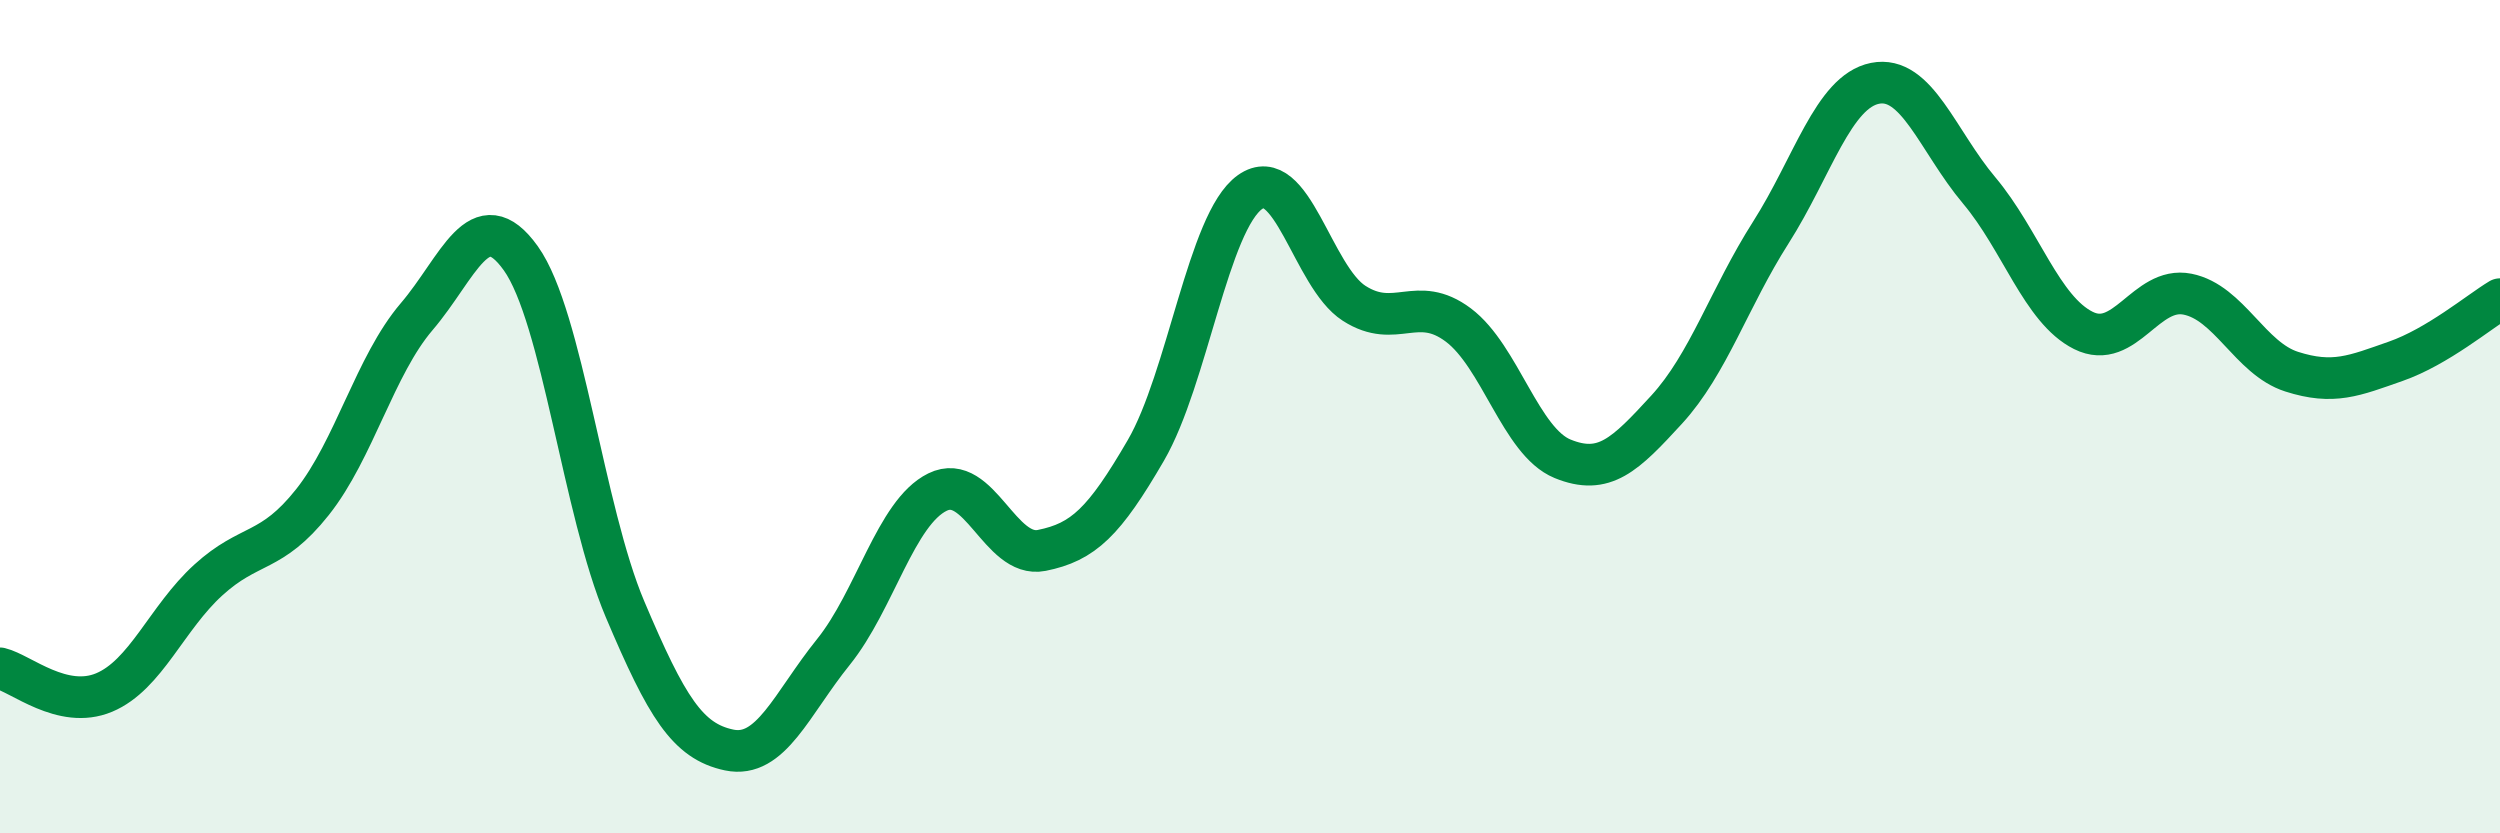
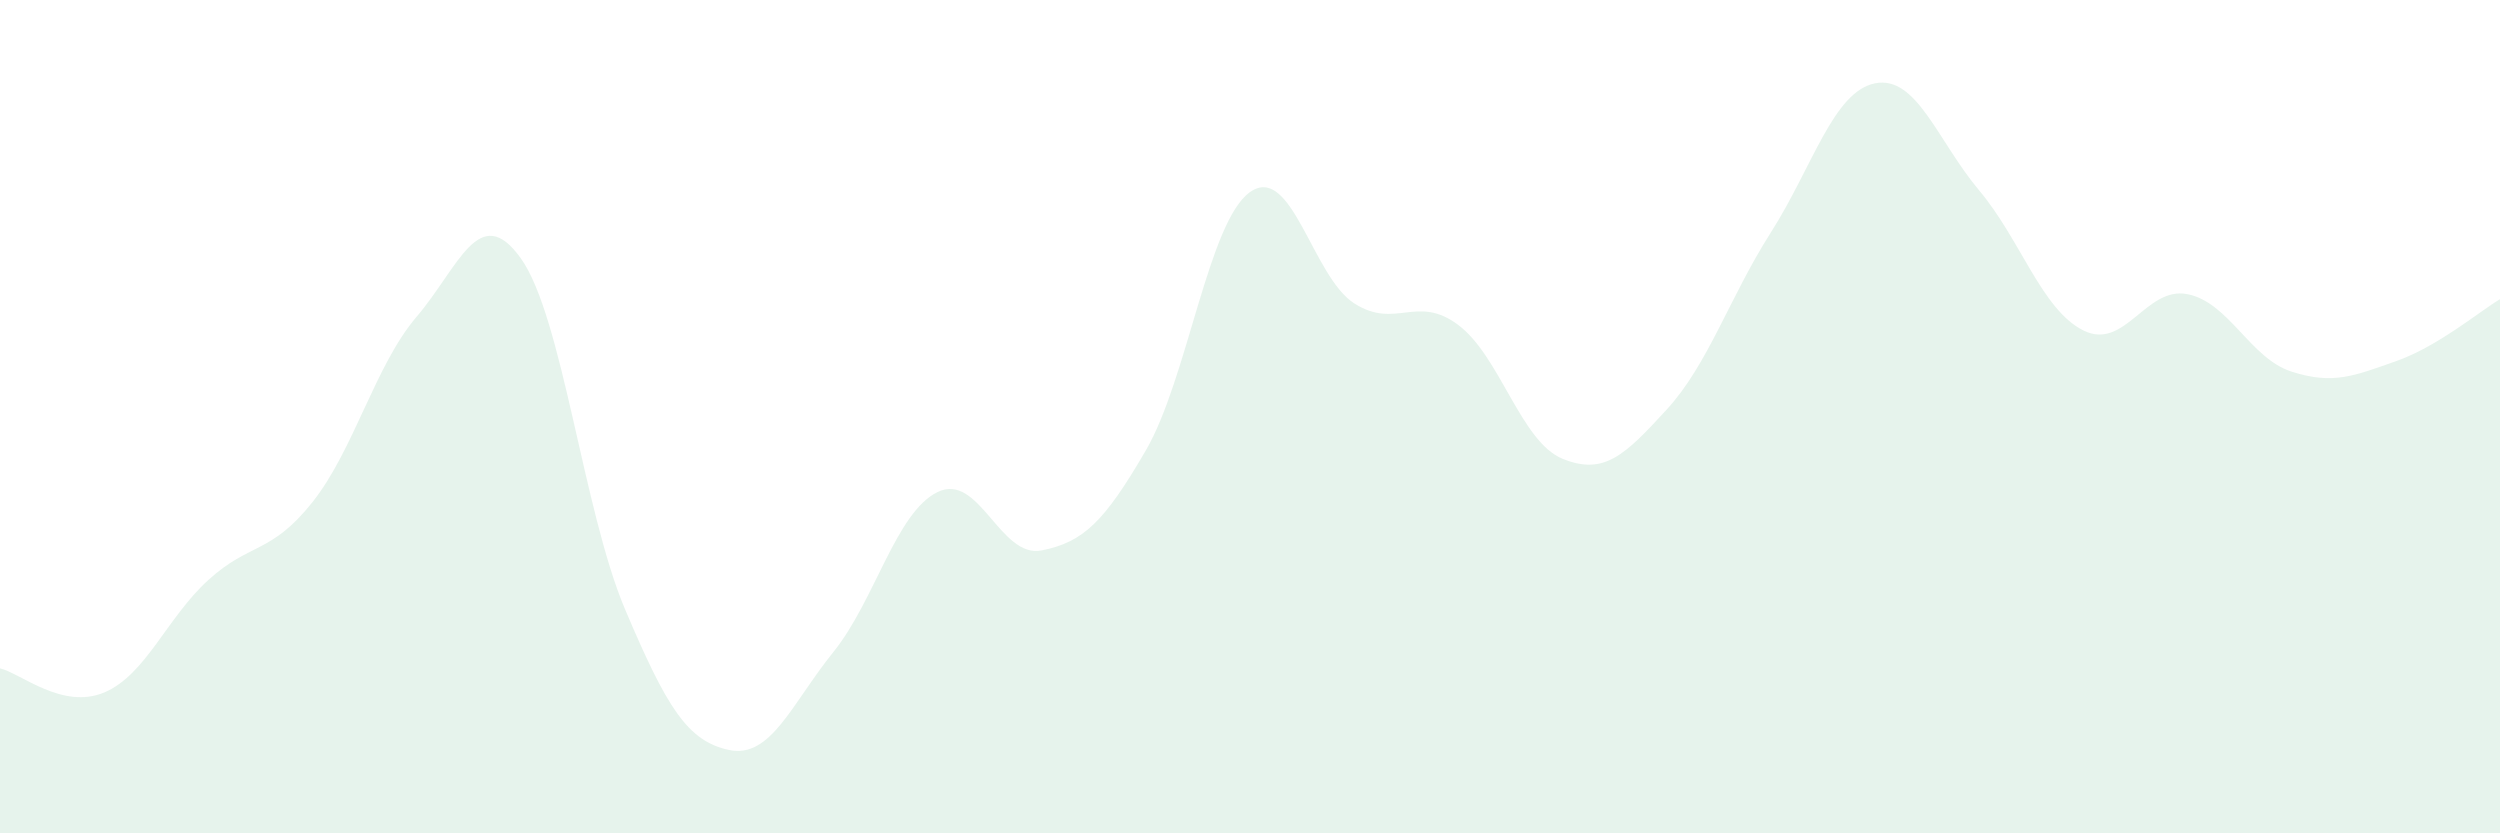
<svg xmlns="http://www.w3.org/2000/svg" width="60" height="20" viewBox="0 0 60 20">
  <path d="M 0,16.04 C 0.5,16.16 1.5,17.04 2.5,16.62 C 3.5,16.2 4,14.83 5,13.92 C 6,13.01 6.5,13.31 7.5,12.05 C 8.5,10.79 9,8.77 10,7.6 C 11,6.43 11.5,4.8 12.5,6.2 C 13.5,7.6 14,12.26 15,14.62 C 16,16.98 16.5,17.79 17.5,18 C 18.5,18.21 19,16.89 20,15.65 C 21,14.41 21.5,12.3 22.5,11.81 C 23.5,11.32 24,13.41 25,13.21 C 26,13.01 26.5,12.53 27.5,10.81 C 28.5,9.09 29,5.32 30,4.61 C 31,3.9 31.5,6.64 32.5,7.28 C 33.5,7.92 34,7.05 35,7.8 C 36,8.55 36.5,10.6 37.5,11.01 C 38.5,11.42 39,10.92 40,9.83 C 41,8.74 41.5,7.15 42.5,5.58 C 43.5,4.01 44,2.2 45,2 C 46,1.8 46.5,3.38 47.5,4.57 C 48.5,5.76 49,7.43 50,7.93 C 51,8.43 51.5,6.86 52.5,7.06 C 53.5,7.26 54,8.6 55,8.92 C 56,9.24 56.5,9.02 57.5,8.67 C 58.5,8.32 59.5,7.48 60,7.18L60 20L0 20Z" fill="#008740" opacity="0.1" stroke-linecap="round" stroke-linejoin="round" />
-   <path d="M 0,16.04 C 0.5,16.16 1.5,17.04 2.5,16.62 C 3.5,16.2 4,14.83 5,13.92 C 6,13.01 6.5,13.31 7.5,12.05 C 8.5,10.79 9,8.77 10,7.6 C 11,6.43 11.5,4.8 12.5,6.2 C 13.5,7.6 14,12.26 15,14.62 C 16,16.98 16.5,17.79 17.5,18 C 18.5,18.21 19,16.89 20,15.65 C 21,14.41 21.5,12.3 22.5,11.81 C 23.5,11.32 24,13.41 25,13.21 C 26,13.01 26.5,12.53 27.5,10.81 C 28.5,9.09 29,5.32 30,4.61 C 31,3.9 31.5,6.64 32.5,7.28 C 33.5,7.92 34,7.05 35,7.8 C 36,8.55 36.5,10.6 37.5,11.01 C 38.5,11.42 39,10.92 40,9.83 C 41,8.74 41.5,7.15 42.5,5.58 C 43.5,4.01 44,2.2 45,2 C 46,1.8 46.5,3.38 47.5,4.57 C 48.5,5.76 49,7.43 50,7.93 C 51,8.43 51.5,6.86 52.5,7.06 C 53.5,7.26 54,8.6 55,8.92 C 56,9.24 56.5,9.02 57.5,8.67 C 58.5,8.32 59.5,7.48 60,7.18" stroke="#008740" stroke-width="1" fill="none" stroke-linecap="round" stroke-linejoin="round" />
</svg>